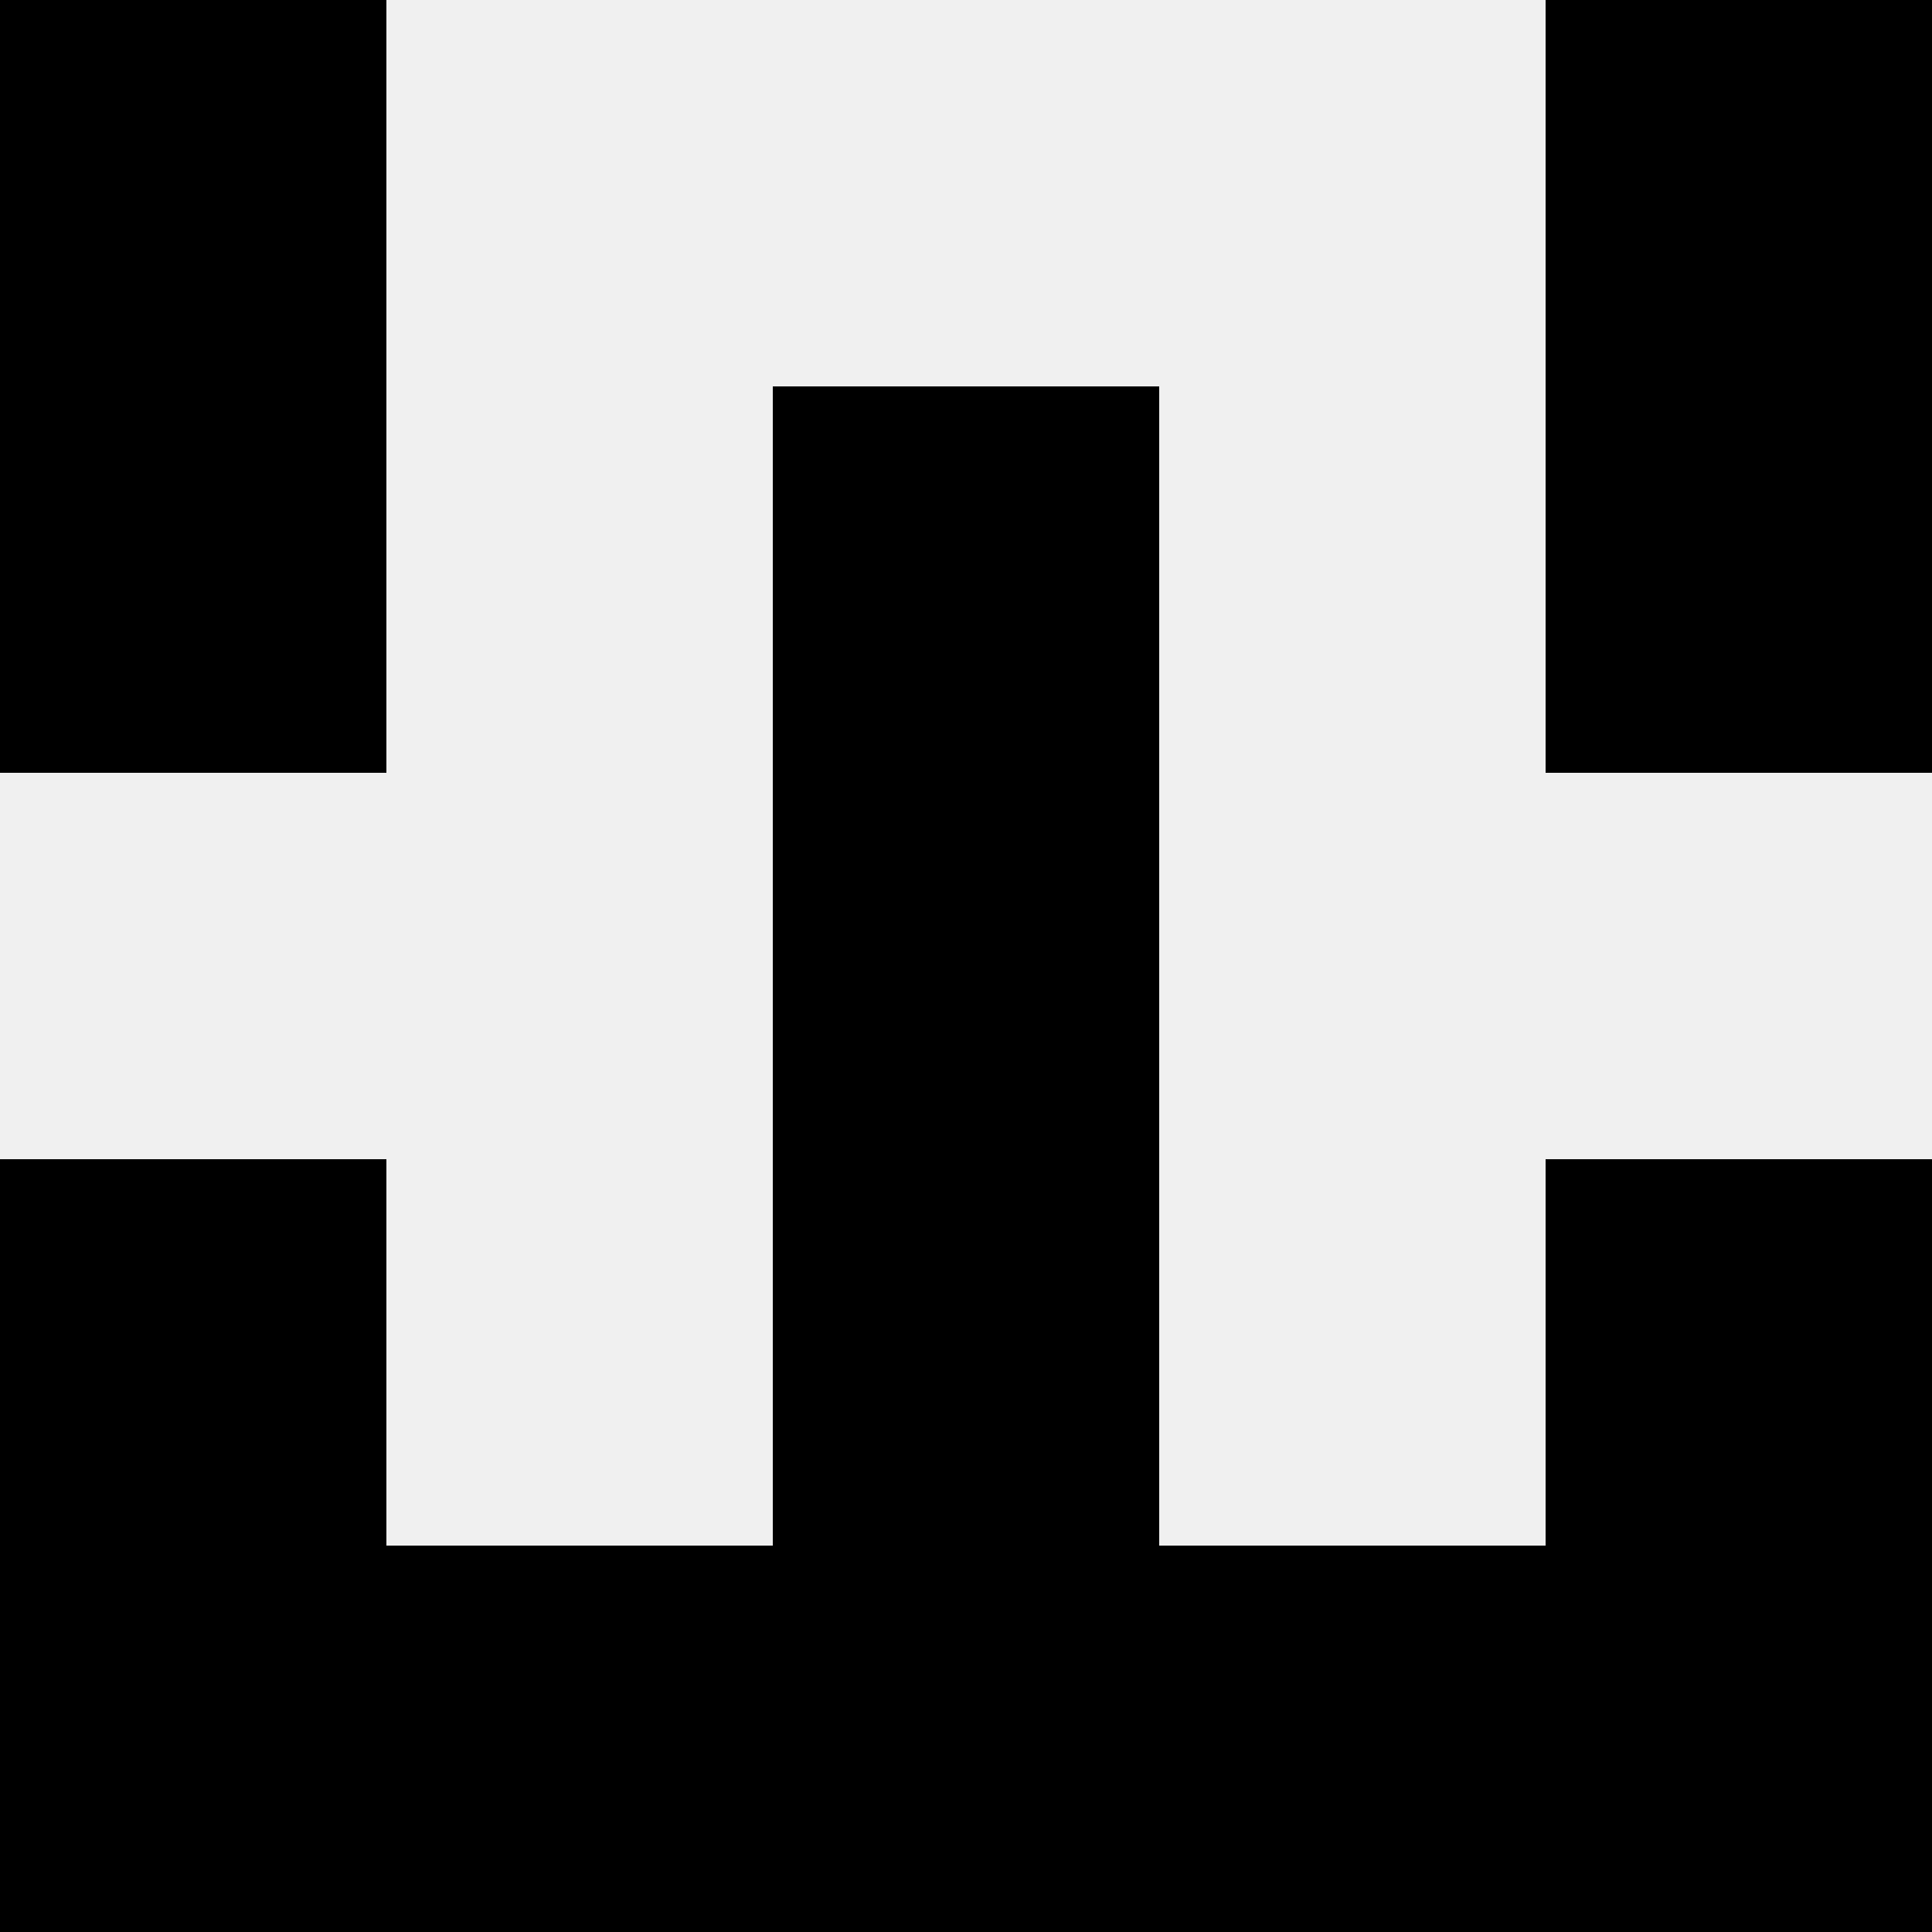
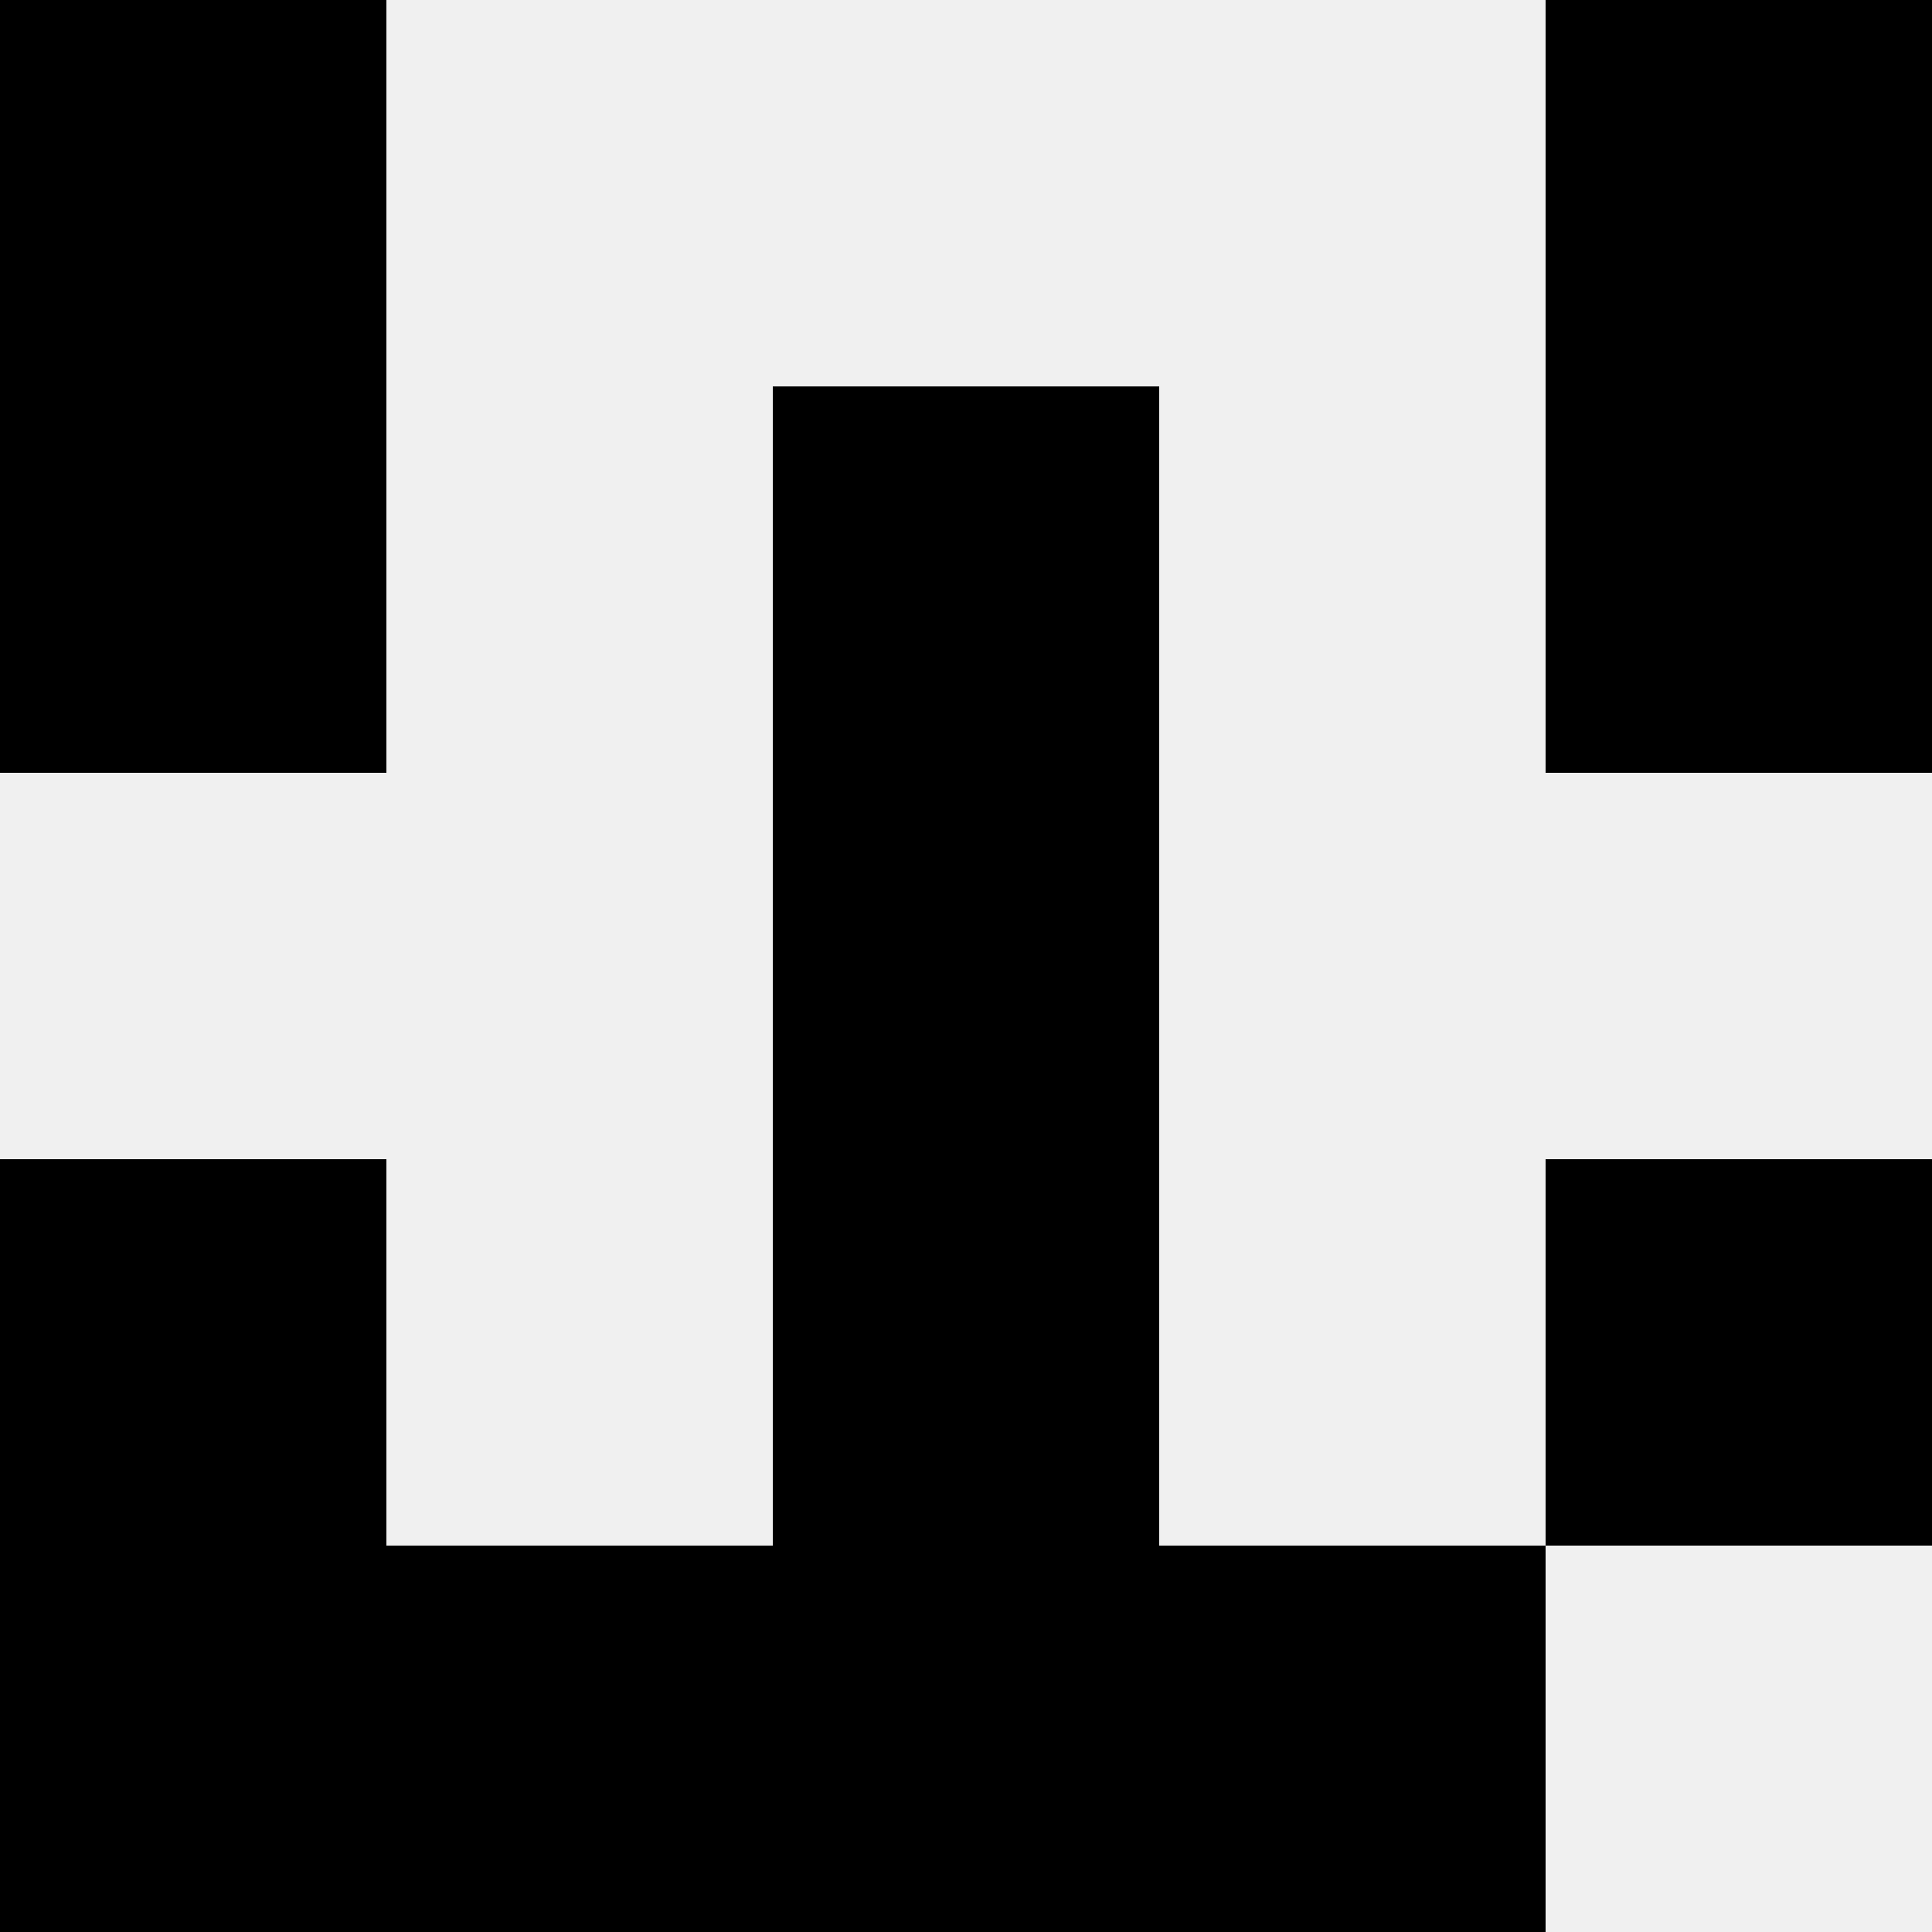
<svg xmlns="http://www.w3.org/2000/svg" width="80" height="80">
  <rect width="100%" height="100%" fill="#f0f0f0" />
  <rect x="0" y="0" width="16" height="16" fill="hsl(122, 70%, 50%)" />
  <rect x="64" y="0" width="16" height="16" fill="hsl(122, 70%, 50%)" />
  <rect x="0" y="16" width="16" height="16" fill="hsl(122, 70%, 50%)" />
  <rect x="64" y="16" width="16" height="16" fill="hsl(122, 70%, 50%)" />
  <rect x="32" y="16" width="16" height="16" fill="hsl(122, 70%, 50%)" />
  <rect x="32" y="16" width="16" height="16" fill="hsl(122, 70%, 50%)" />
  <rect x="32" y="32" width="16" height="16" fill="hsl(122, 70%, 50%)" />
  <rect x="32" y="32" width="16" height="16" fill="hsl(122, 70%, 50%)" />
  <rect x="0" y="48" width="16" height="16" fill="hsl(122, 70%, 50%)" />
  <rect x="64" y="48" width="16" height="16" fill="hsl(122, 70%, 50%)" />
  <rect x="32" y="48" width="16" height="16" fill="hsl(122, 70%, 50%)" />
  <rect x="32" y="48" width="16" height="16" fill="hsl(122, 70%, 50%)" />
  <rect x="0" y="64" width="16" height="16" fill="hsl(122, 70%, 50%)" />
-   <rect x="64" y="64" width="16" height="16" fill="hsl(122, 70%, 50%)" />
  <rect x="16" y="64" width="16" height="16" fill="hsl(122, 70%, 50%)" />
  <rect x="48" y="64" width="16" height="16" fill="hsl(122, 70%, 50%)" />
  <rect x="32" y="64" width="16" height="16" fill="hsl(122, 70%, 50%)" />
  <rect x="32" y="64" width="16" height="16" fill="hsl(122, 70%, 50%)" />
</svg>